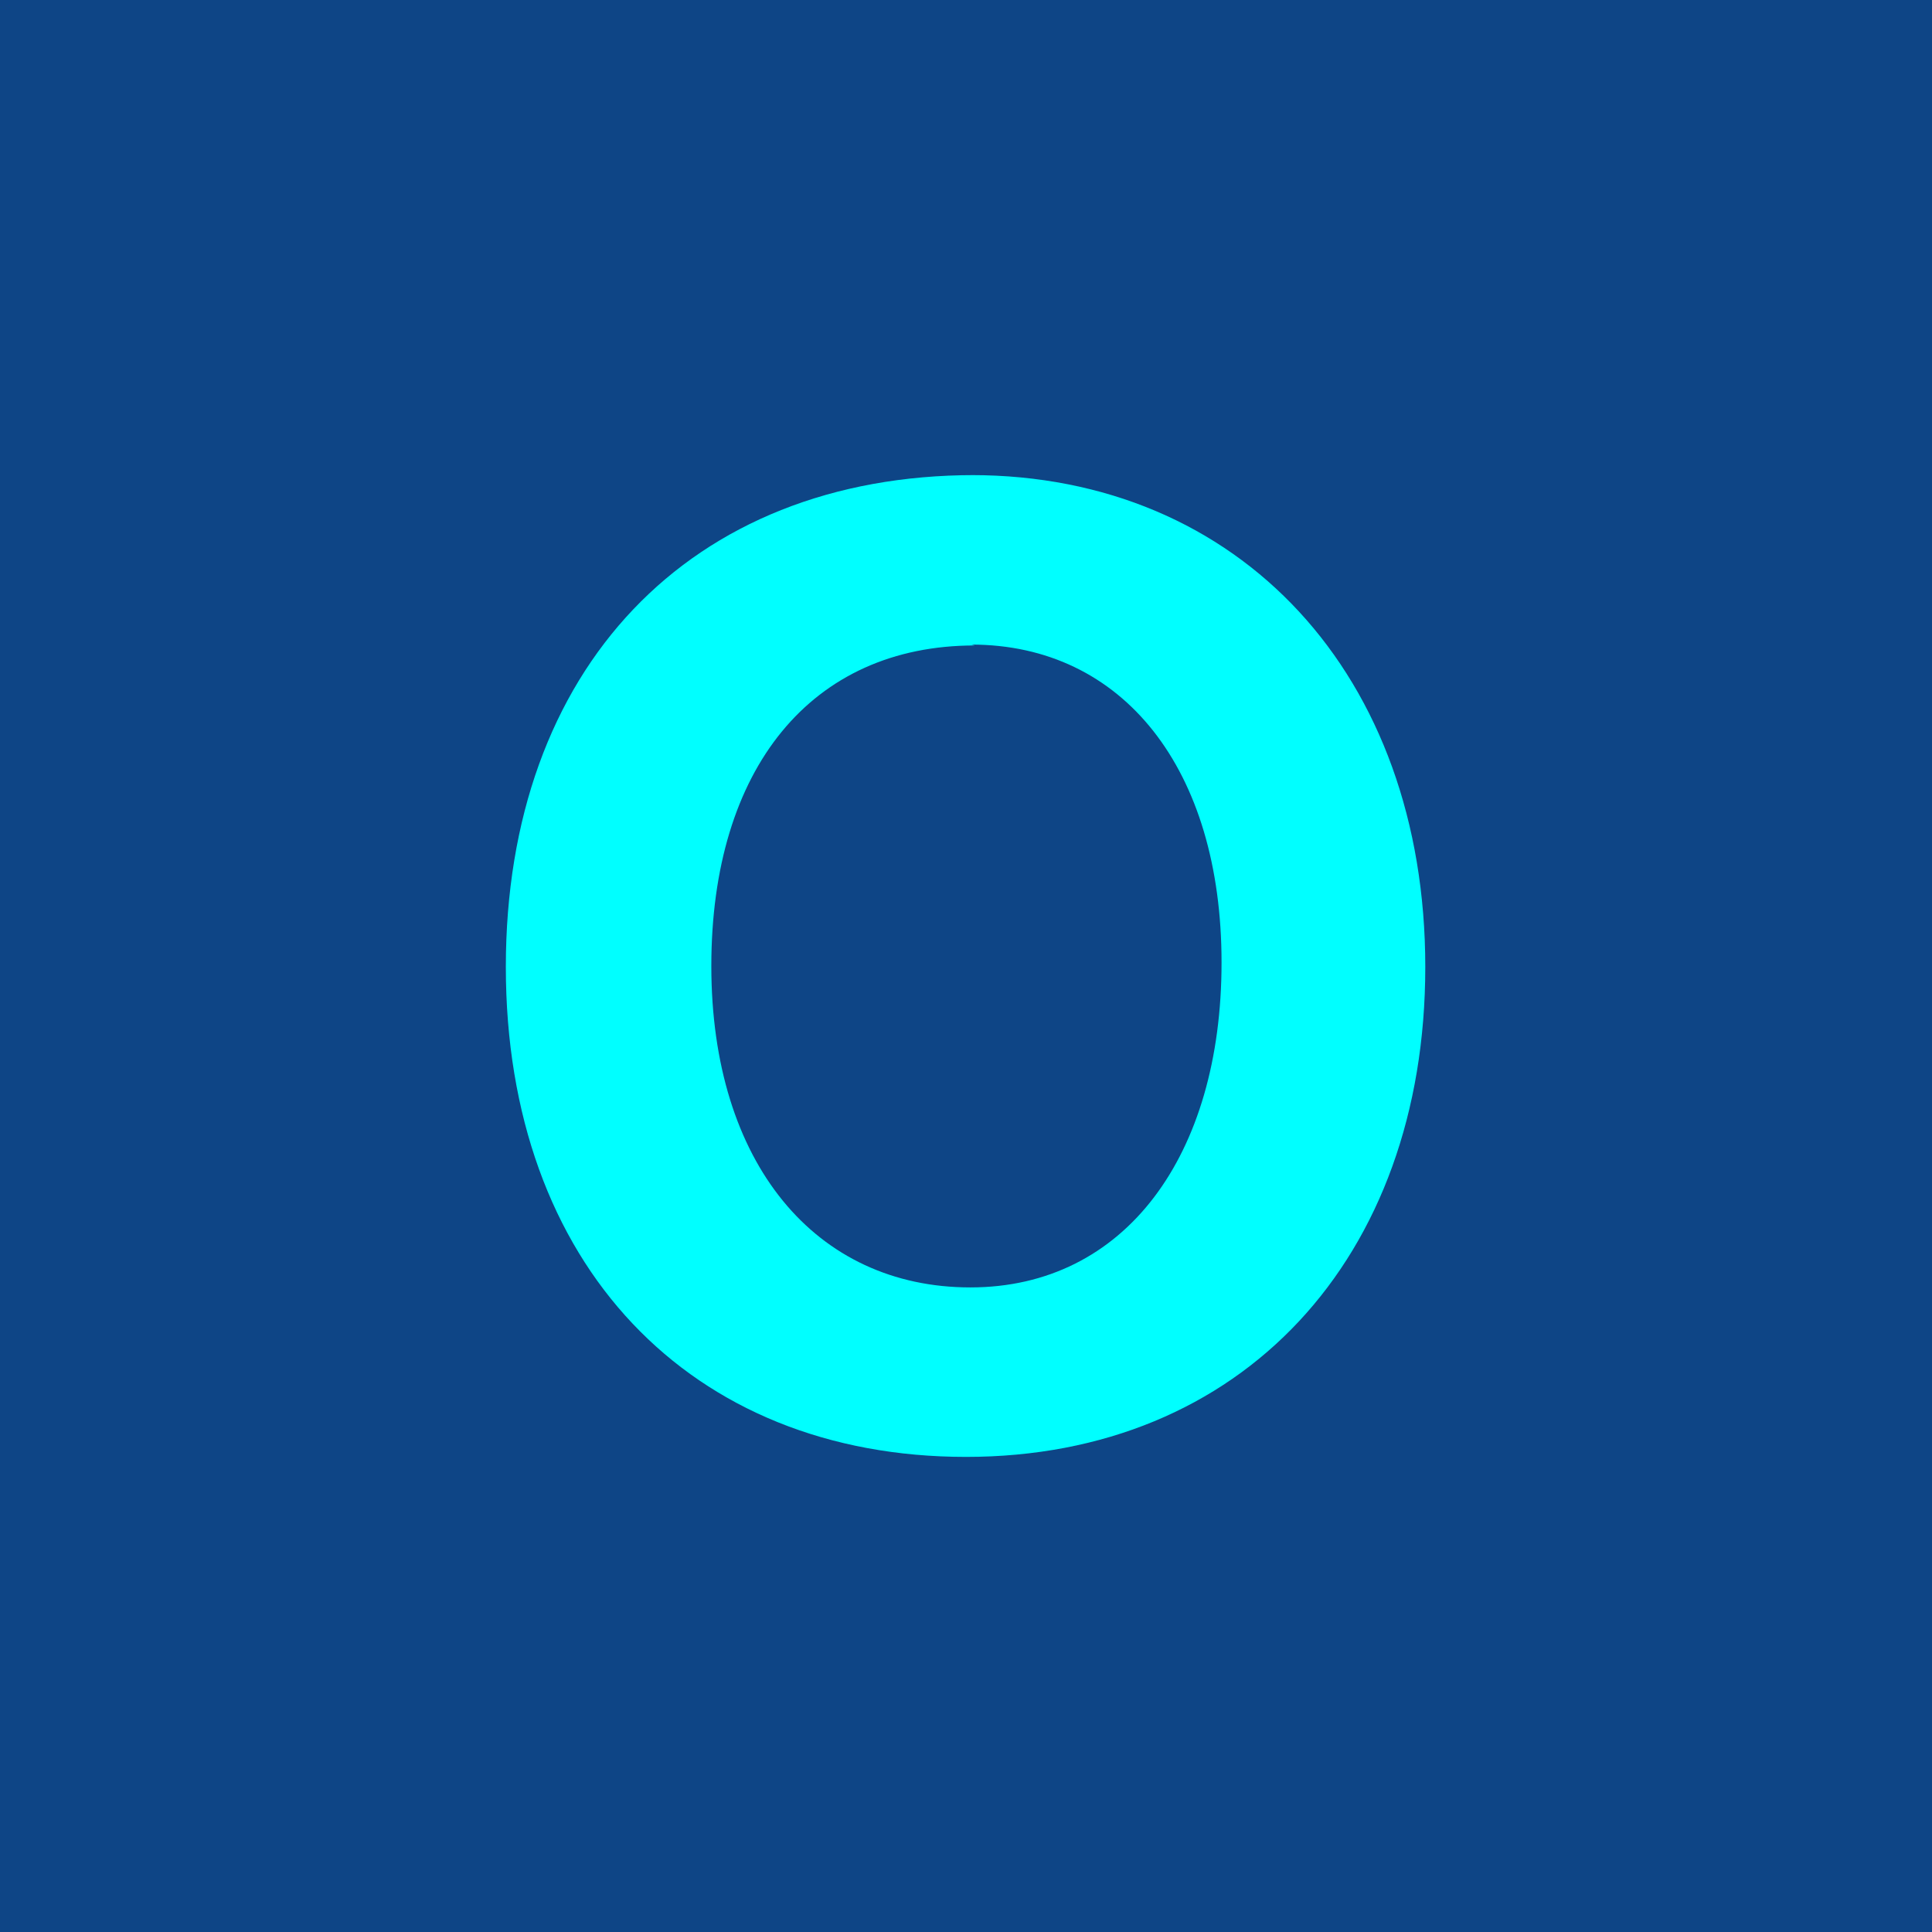
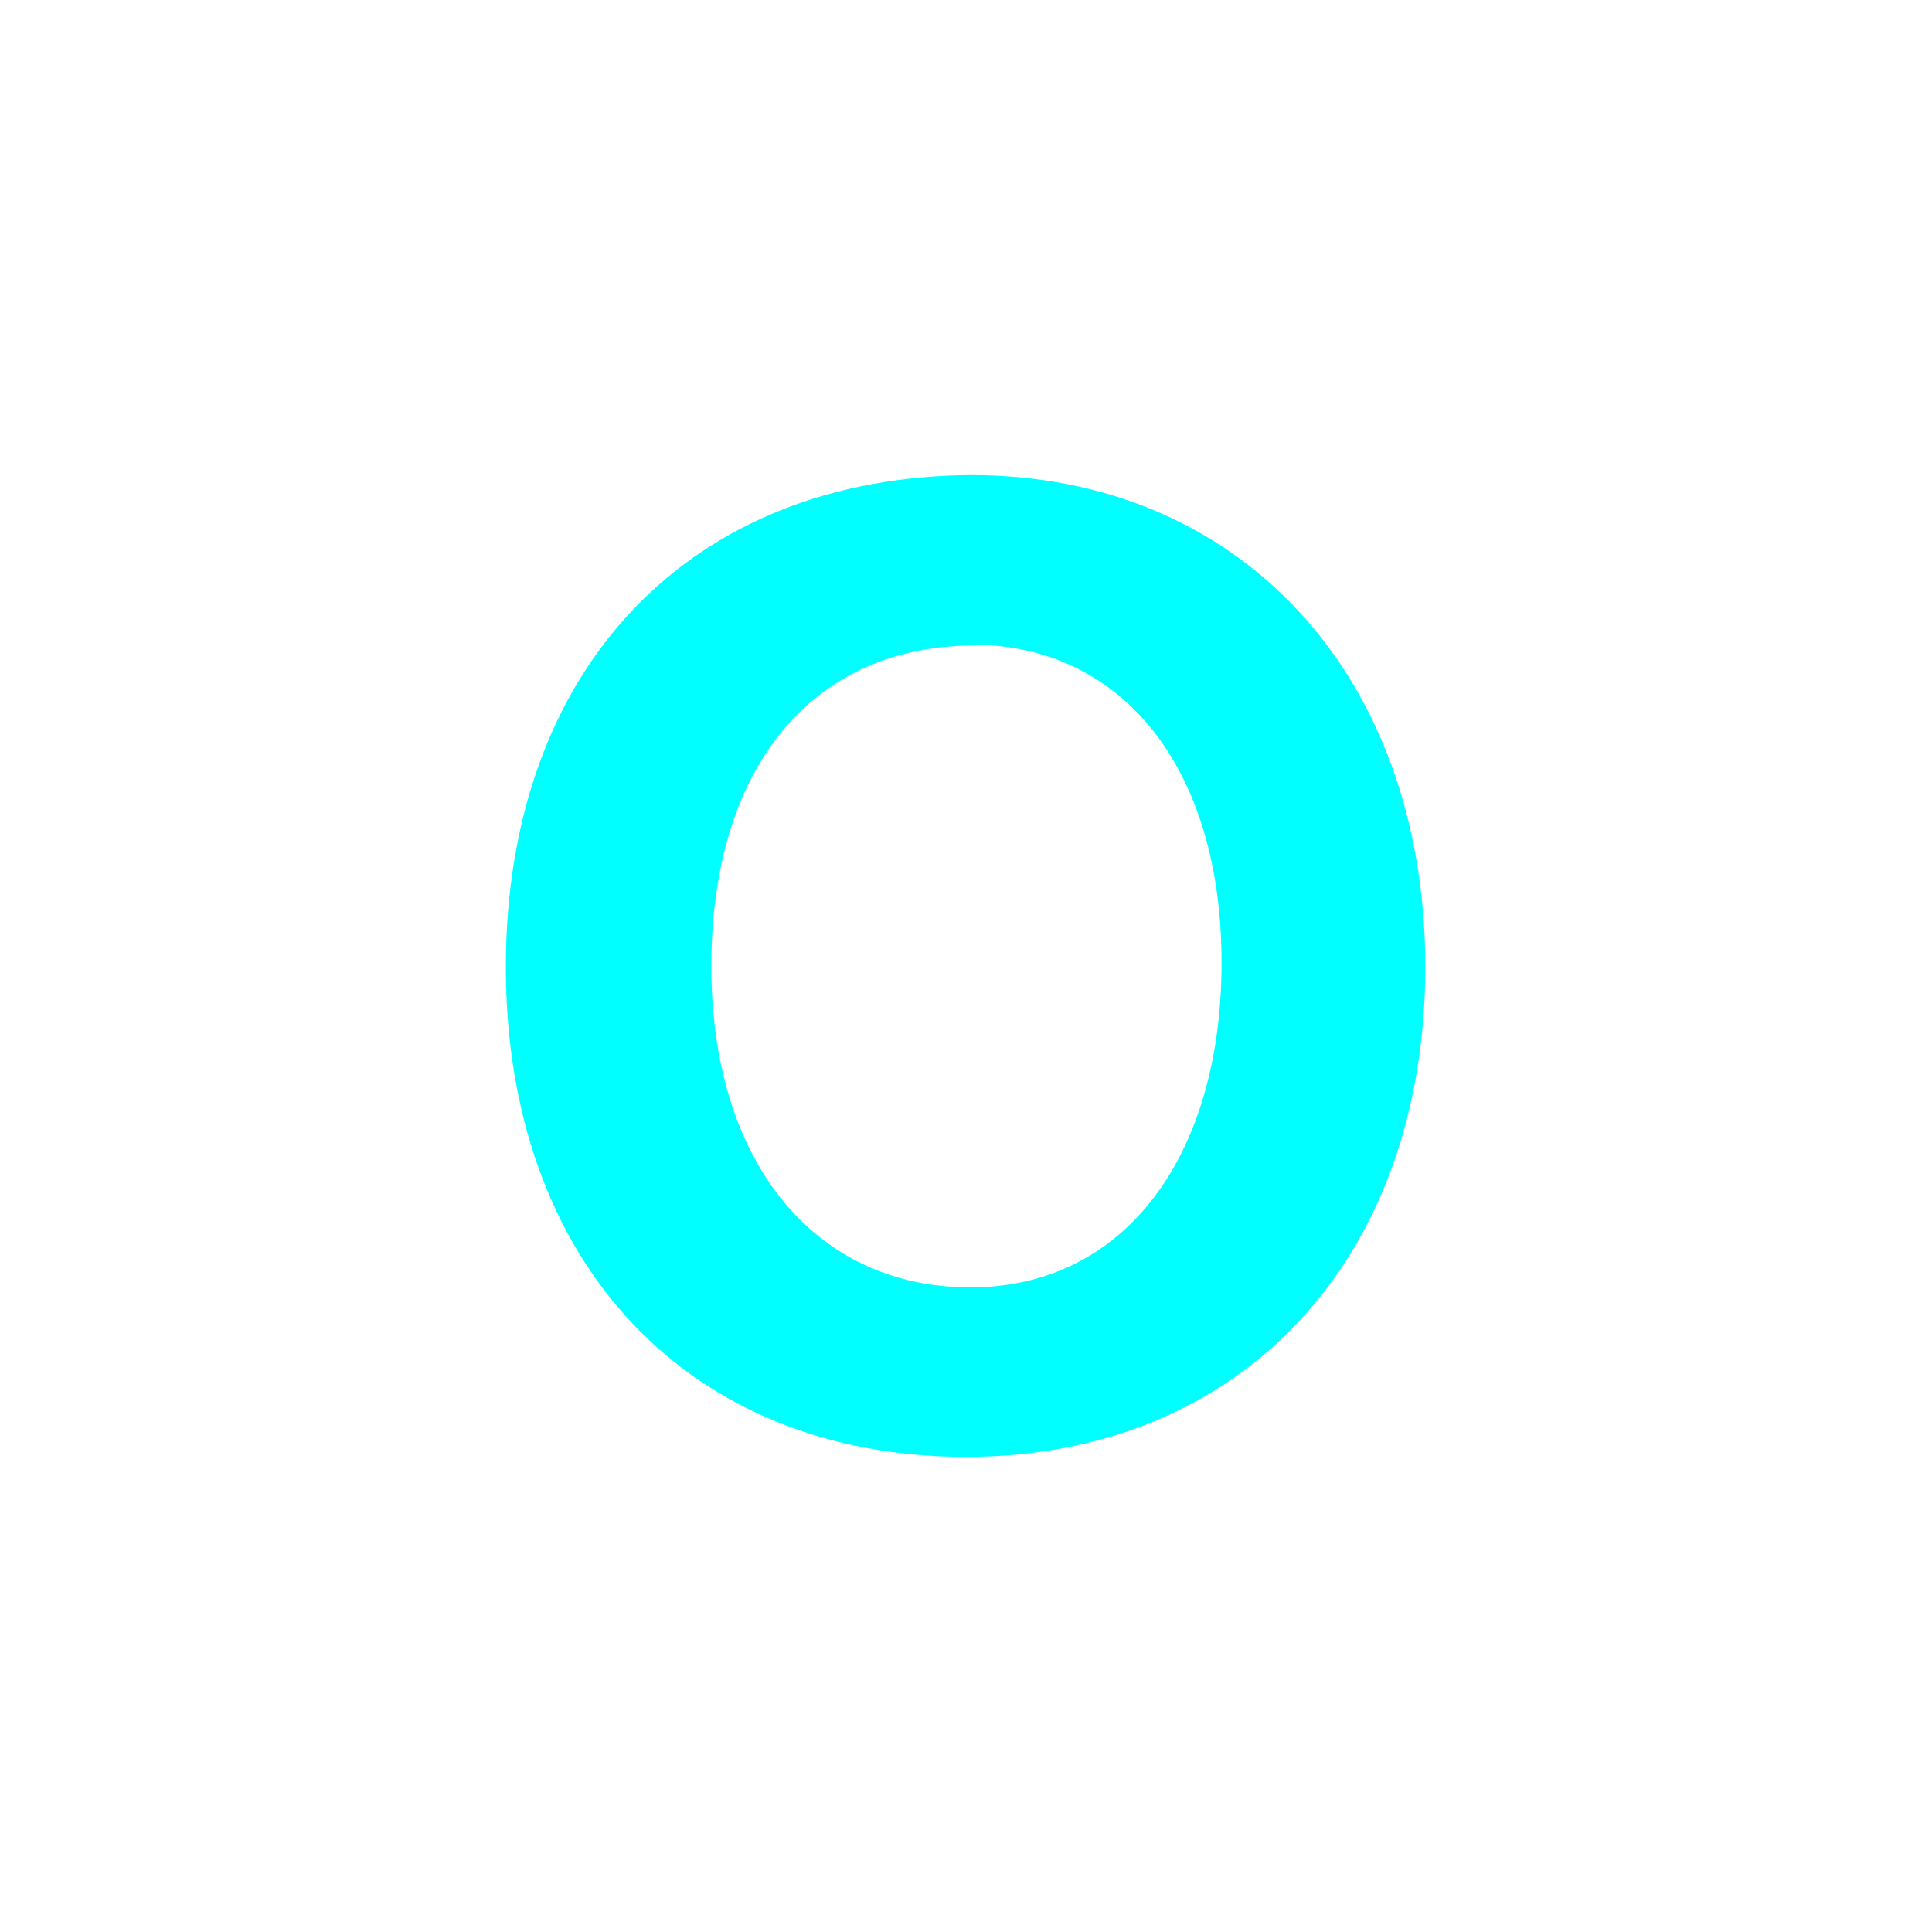
<svg xmlns="http://www.w3.org/2000/svg" viewBox="0 0 22 22">
  <defs>
    <style>.cls-1{fill:#0e4586;}.cls-2{fill:aqua;}</style>
  </defs>
  <title>Asset 13</title>
  <g id="Layer_2" data-name="Layer 2">
    <g id="Layer_1-2" data-name="Layer 1">
-       <rect class="cls-1" width="22" height="22" />
      <path class="cls-2" d="M11.06,7.34c1.73,0,2.85,1.42,2.85,3.62s-1.1,3.7-2.86,3.7S8.1,13.25,8.1,11s1.14-3.65,3-3.65m0-1.94c-3.25,0-5.34,2.21-5.34,5.6S7.86,16.59,11,16.59s5.23-2.26,5.23-5.58-2.11-5.6-5.17-5.6" />
    </g>
  </g>
</svg>